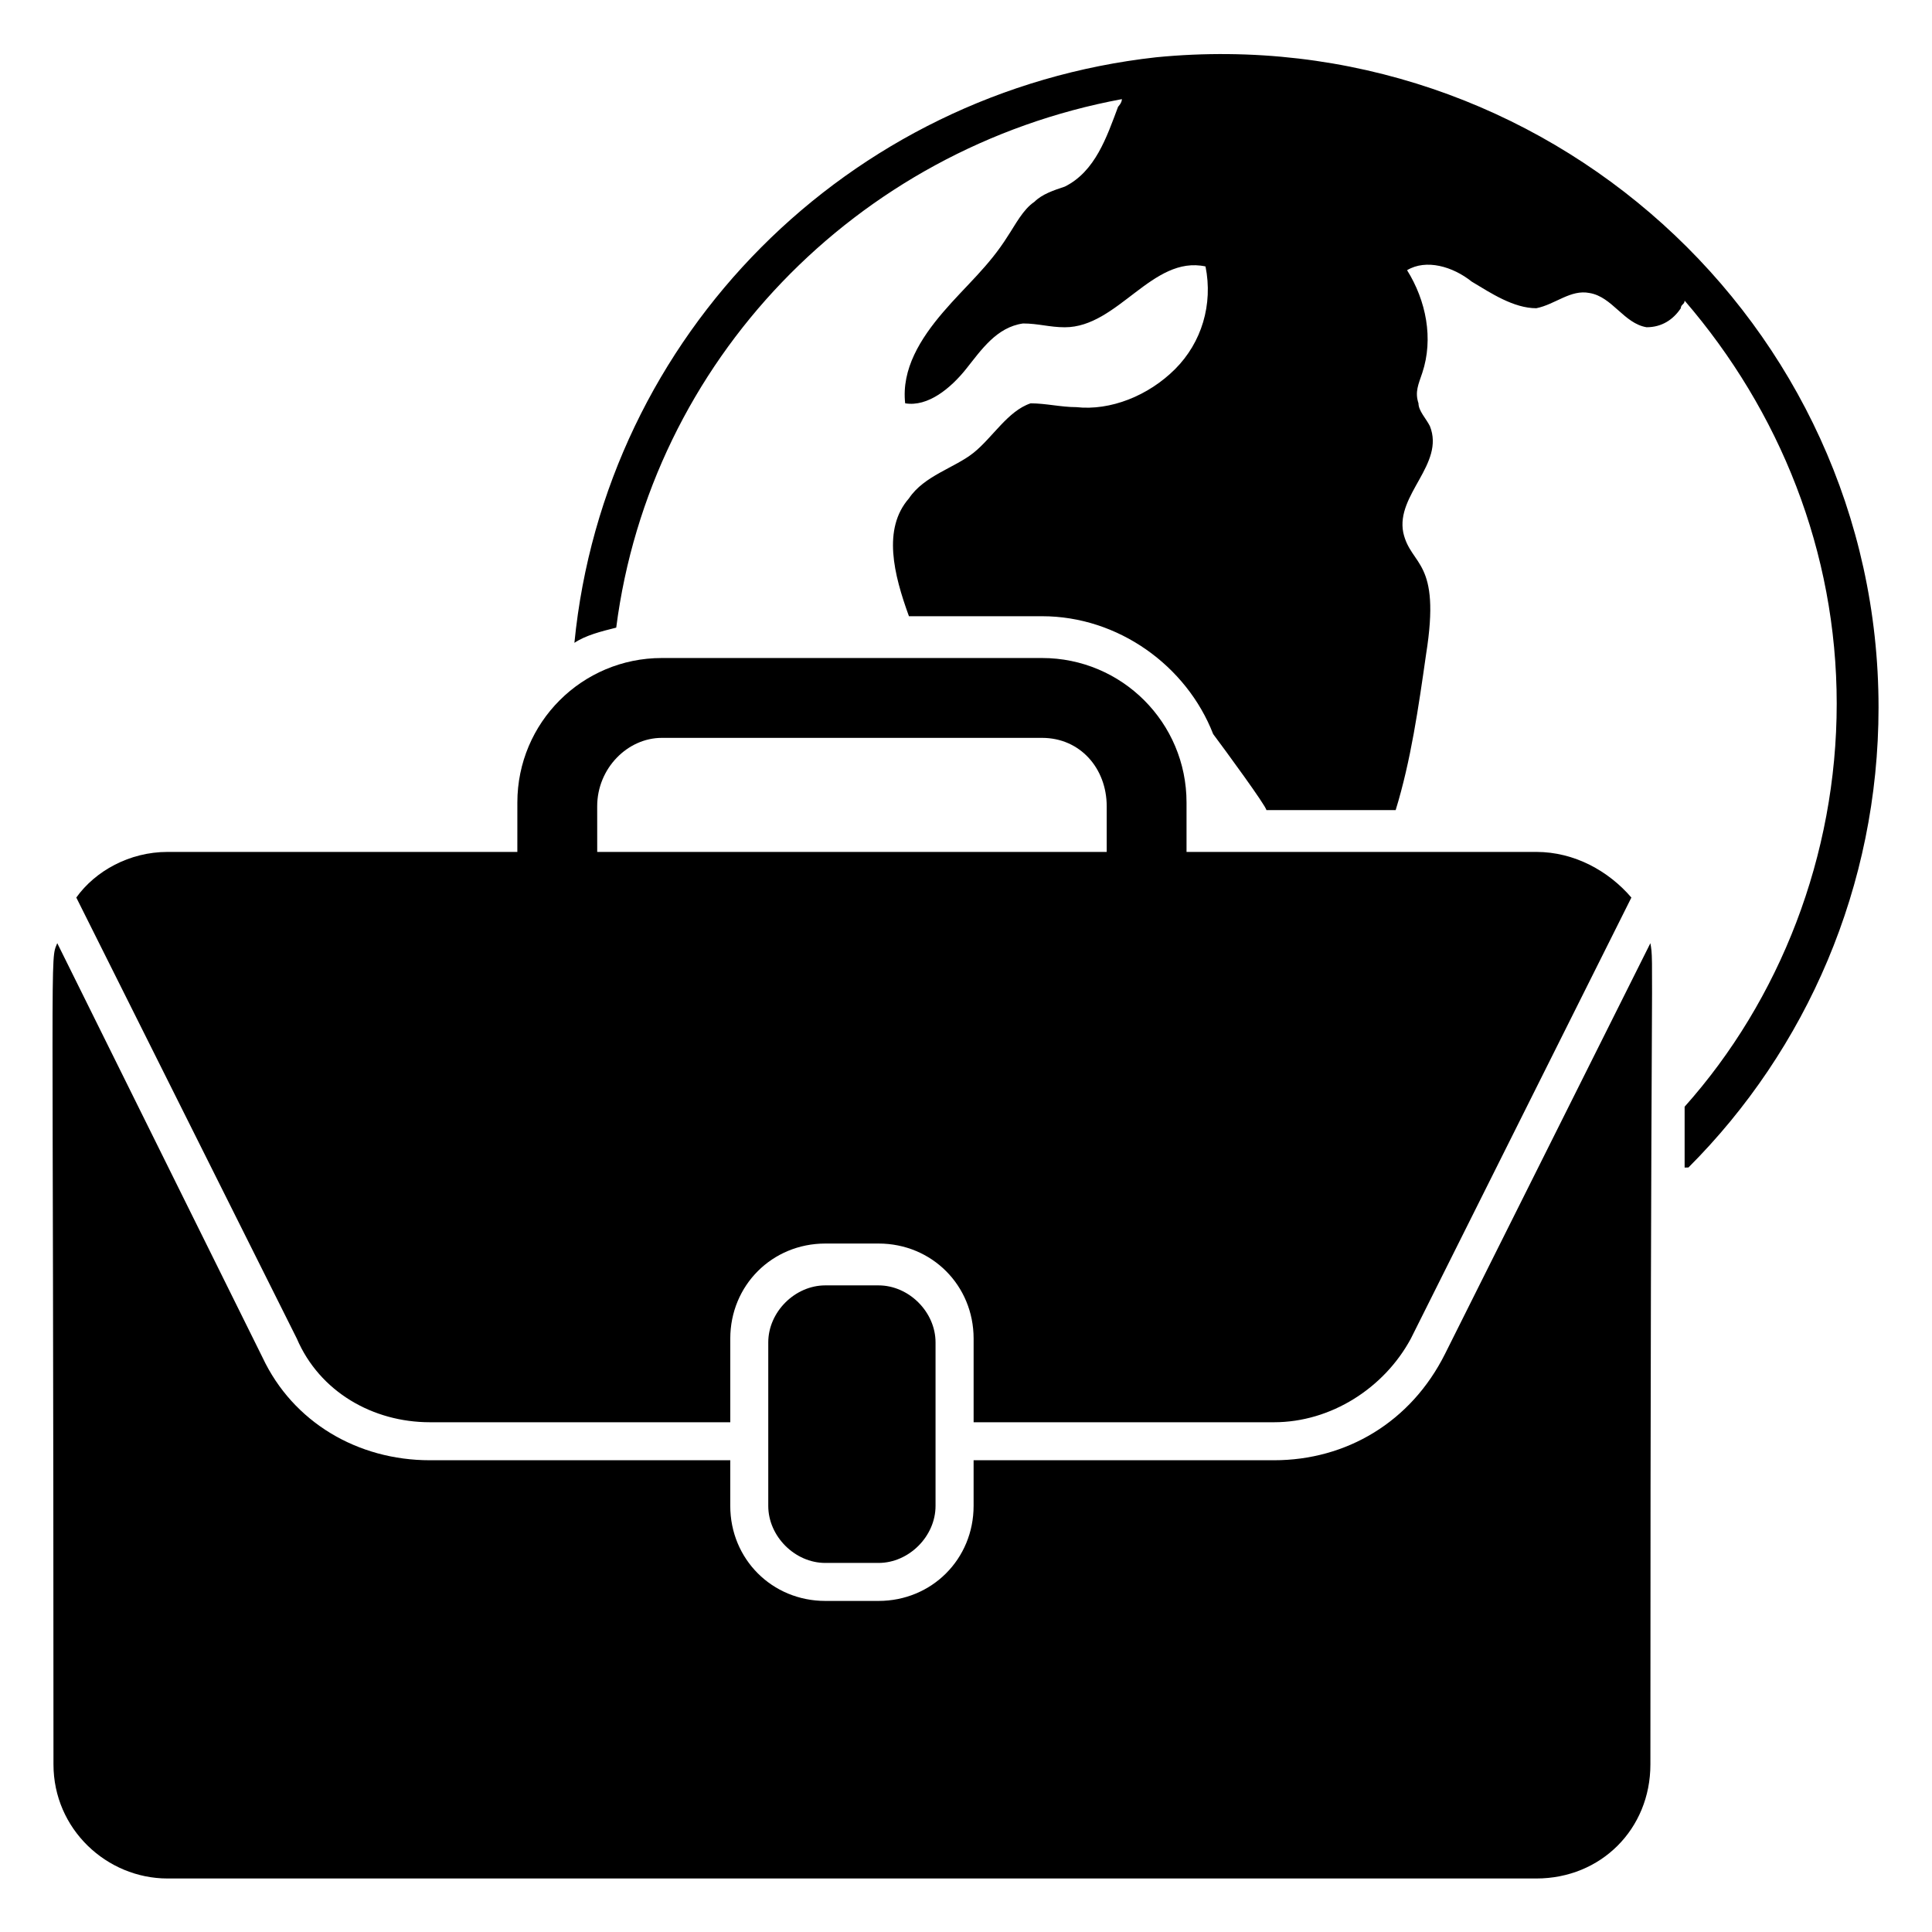
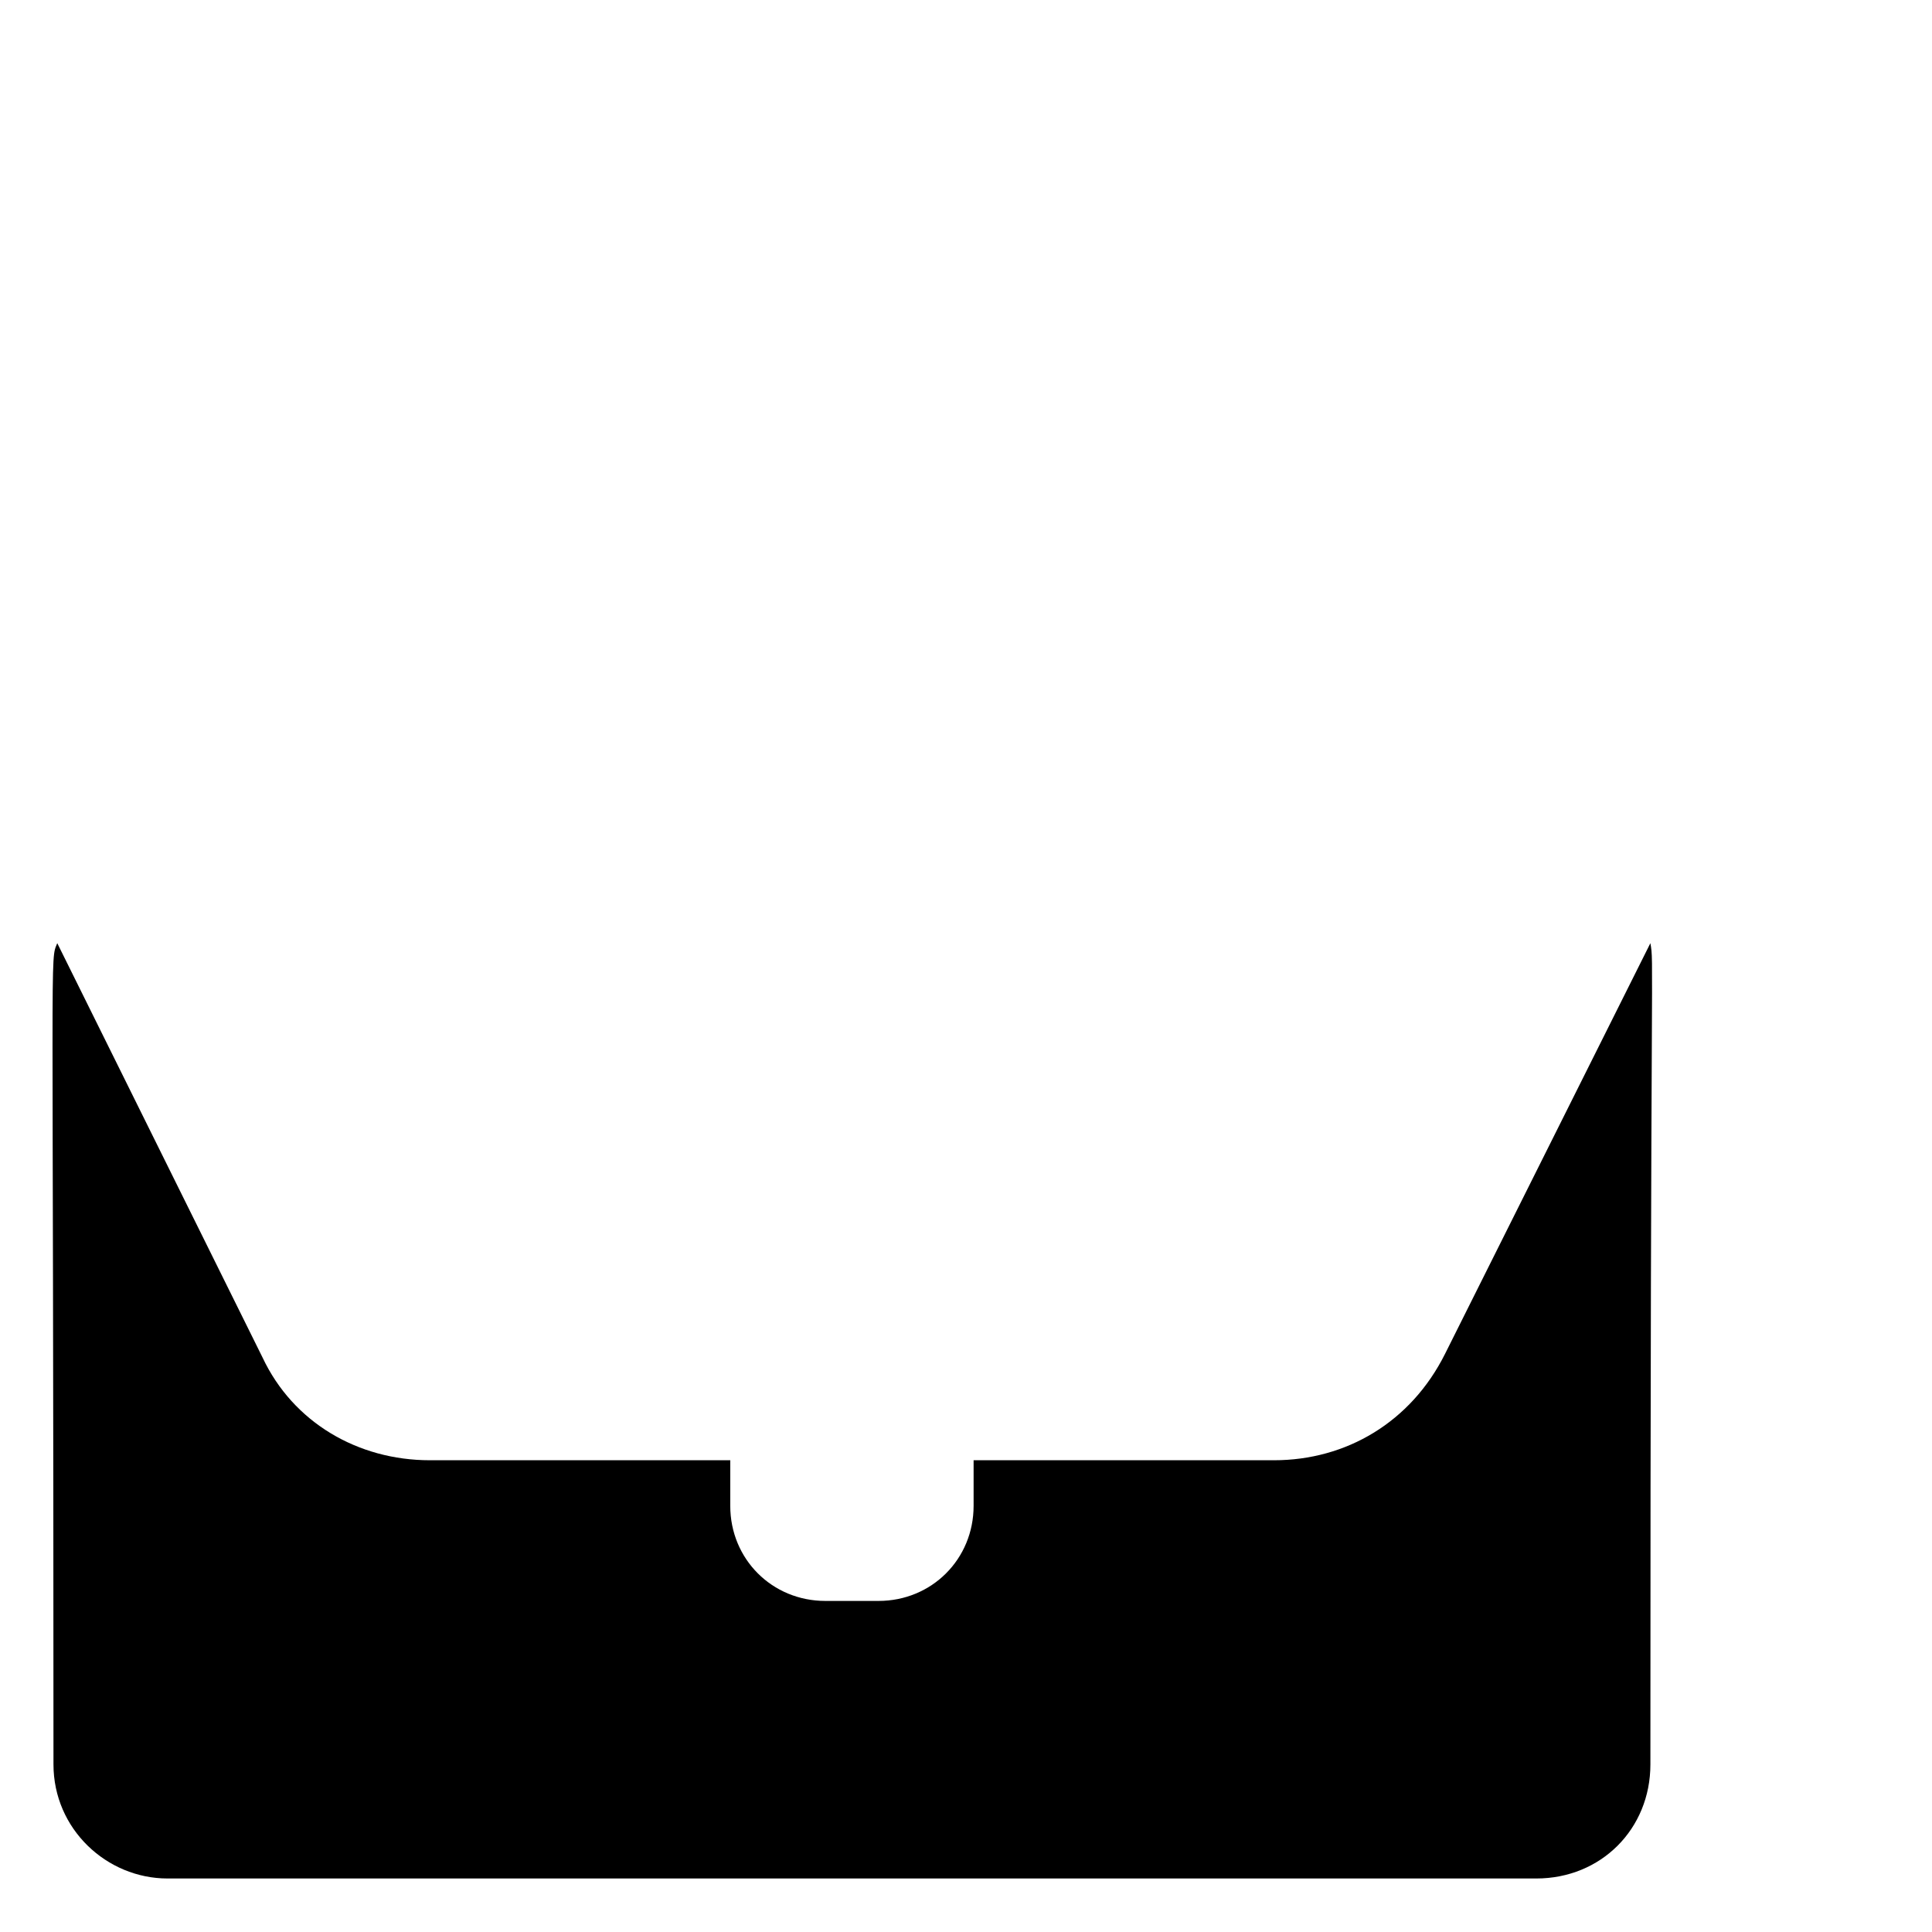
<svg xmlns="http://www.w3.org/2000/svg" fill="#000000" width="800px" height="800px" version="1.1" viewBox="144 144 512 512">
  <g>
-     <path d="m591.45 453.4c31.234-31.234 50.383-74.562 50.383-121.92 0-101.77-88.672-182.38-191.45-172.3-81.617 9.07-146.11 73.559-154.16 155.18 3.023-2.016 7.055-3.023 11.082-4.031 9.07-70.535 63.48-126.96 134.01-140.06 0 1.008-1.008 2.016-1.008 2.016-3.023 8.062-6.047 17.129-14.105 21.16-3.023 1.008-6.047 2.016-8.062 4.031-3.023 2.016-5.039 6.047-7.055 9.07-5.039 8.062-11.082 13.098-17.129 20.152-6.047 7.055-11.082 15.113-10.078 24.184 6.047 1.008 12.09-4.031 16.121-9.07 4.031-5.039 8.062-11.082 15.113-12.09 4.031 0 7.055 1.008 11.082 1.008 14.105 0 23.176-19.145 37.281-16.121 2.016 10.078-1.008 20.152-8.062 27.207-7.055 7.055-17.129 11.082-26.199 10.078-4.031 0-8.062-1.008-12.09-1.008-6.047 2.016-10.078 9.07-15.113 13.098-5.039 4.031-13.098 6.047-17.129 12.09-7.055 8.062-4.031 20.152 0 31.234l35.277-0.004c20.152 0 38.289 13.098 45.344 31.234 3.023 4.031 14.105 19.145 14.105 20.152h34.258c4.031-13.098 6.047-27.207 8.062-41.312 4.031-25.191-4.031-23.176-6.047-32.242-2.016-10.078 11.082-18.137 7.055-28.215-1.008-2.016-3.023-4.031-3.023-6.047-1.008-3.023 0-5.039 1.008-8.062 3.023-9.07 1.008-19.145-4.031-27.207 5.039-3.023 12.09-1.008 17.129 3.023 5.039 3.023 11.082 7.055 17.129 7.055 5.039-1.008 9.07-5.039 14.105-4.031 6.047 1.008 9.07 8.062 15.113 9.07 4.031 0 7.055-2.016 9.07-5.039 0-1.008 1.008-1.008 1.008-2.016 25.191 29.223 40.305 66.504 40.305 106.81s-15.113 78.594-40.305 106.81v16.125z" />
    <path d="m581.37 393.95-54.41 108.82c-9.07 18.137-26.199 28.211-45.344 28.211h-79.602v12.09c0 14.105-11.082 25.191-25.191 25.191h-14.105c-14.105 0-25.191-11.082-25.191-25.191v-12.09h-79.602c-19.145 0-36.277-10.074-44.336-27.203l-54.414-109.83c-2.012 5.039-1.004-5.039-1.004 217.64 0 17.129 14.105 30.23 30.23 30.23h362.74c17.129 0 30.23-13.098 30.23-30.23-0.004-221.68 1.004-211.6-0.004-217.64z" />
-     <path d="m257.93 520.91h79.602v-22.168c0-14.105 11.082-25.191 25.191-25.191h14.105c14.105 0 25.191 11.082 25.191 25.191v22.168h79.602c15.113 0 29.223-9.07 36.273-22.168l58.441-116.88c-6.047-7.055-15.113-12.094-25.191-12.094h-92.699v-13.098c0-21.16-17.129-38.289-38.289-38.289h-100.76c-21.16 0-38.289 17.129-38.289 38.289l-0.004 13.098h-92.699c-10.078 0-19.145 5.039-24.184 12.09l58.441 116.88c6.047 14.109 20.152 22.172 35.27 22.172zm44.332-163.23c0-10.078 8.062-18.137 17.129-18.137h100.77c10.078 0 17.129 8.062 17.129 18.137v12.09h-135.02z" />
-     <path d="m362.71 484.64c-8.062 0-15.113 7.055-15.113 15.113v43.328c0 8.062 7.055 15.113 15.113 15.113h14.105c8.062 0 15.113-7.055 15.113-15.113v-43.328c0-8.062-7.055-15.113-15.113-15.113z" />
  </g>
</svg>